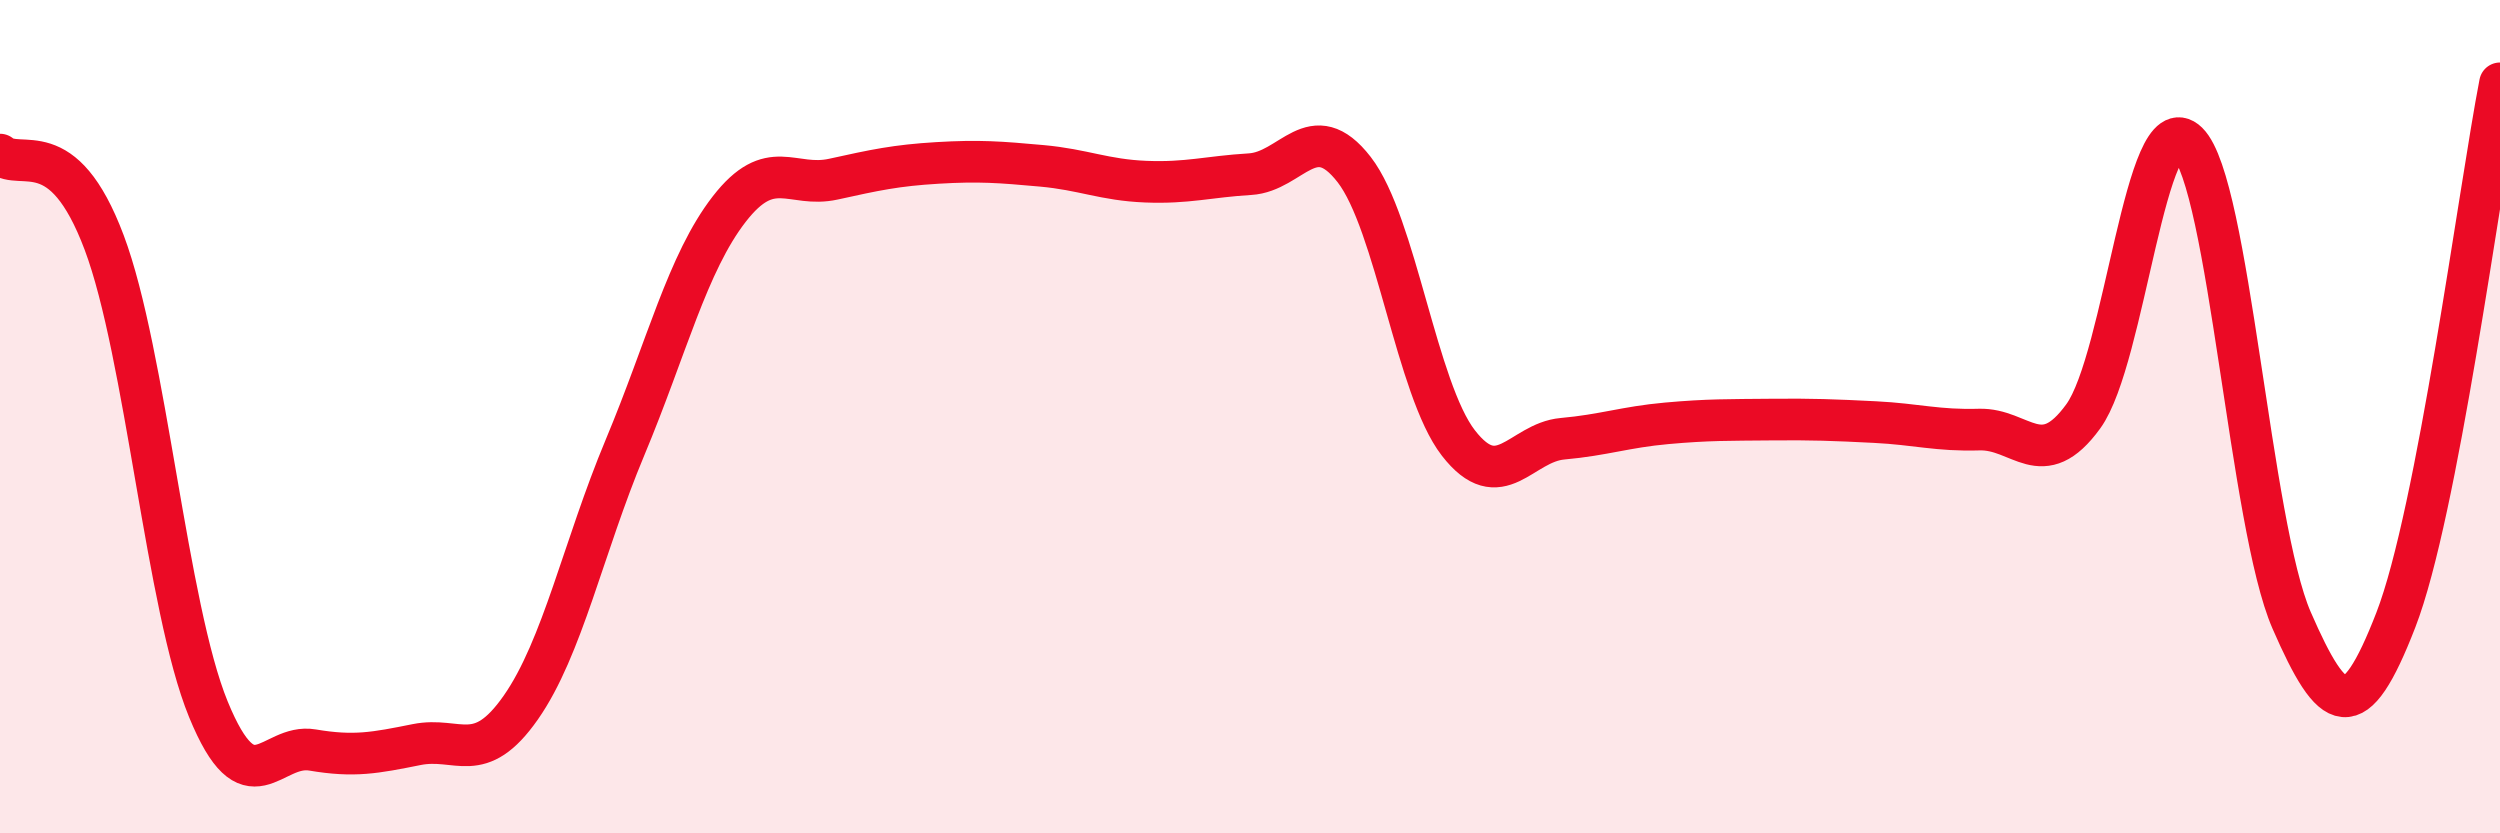
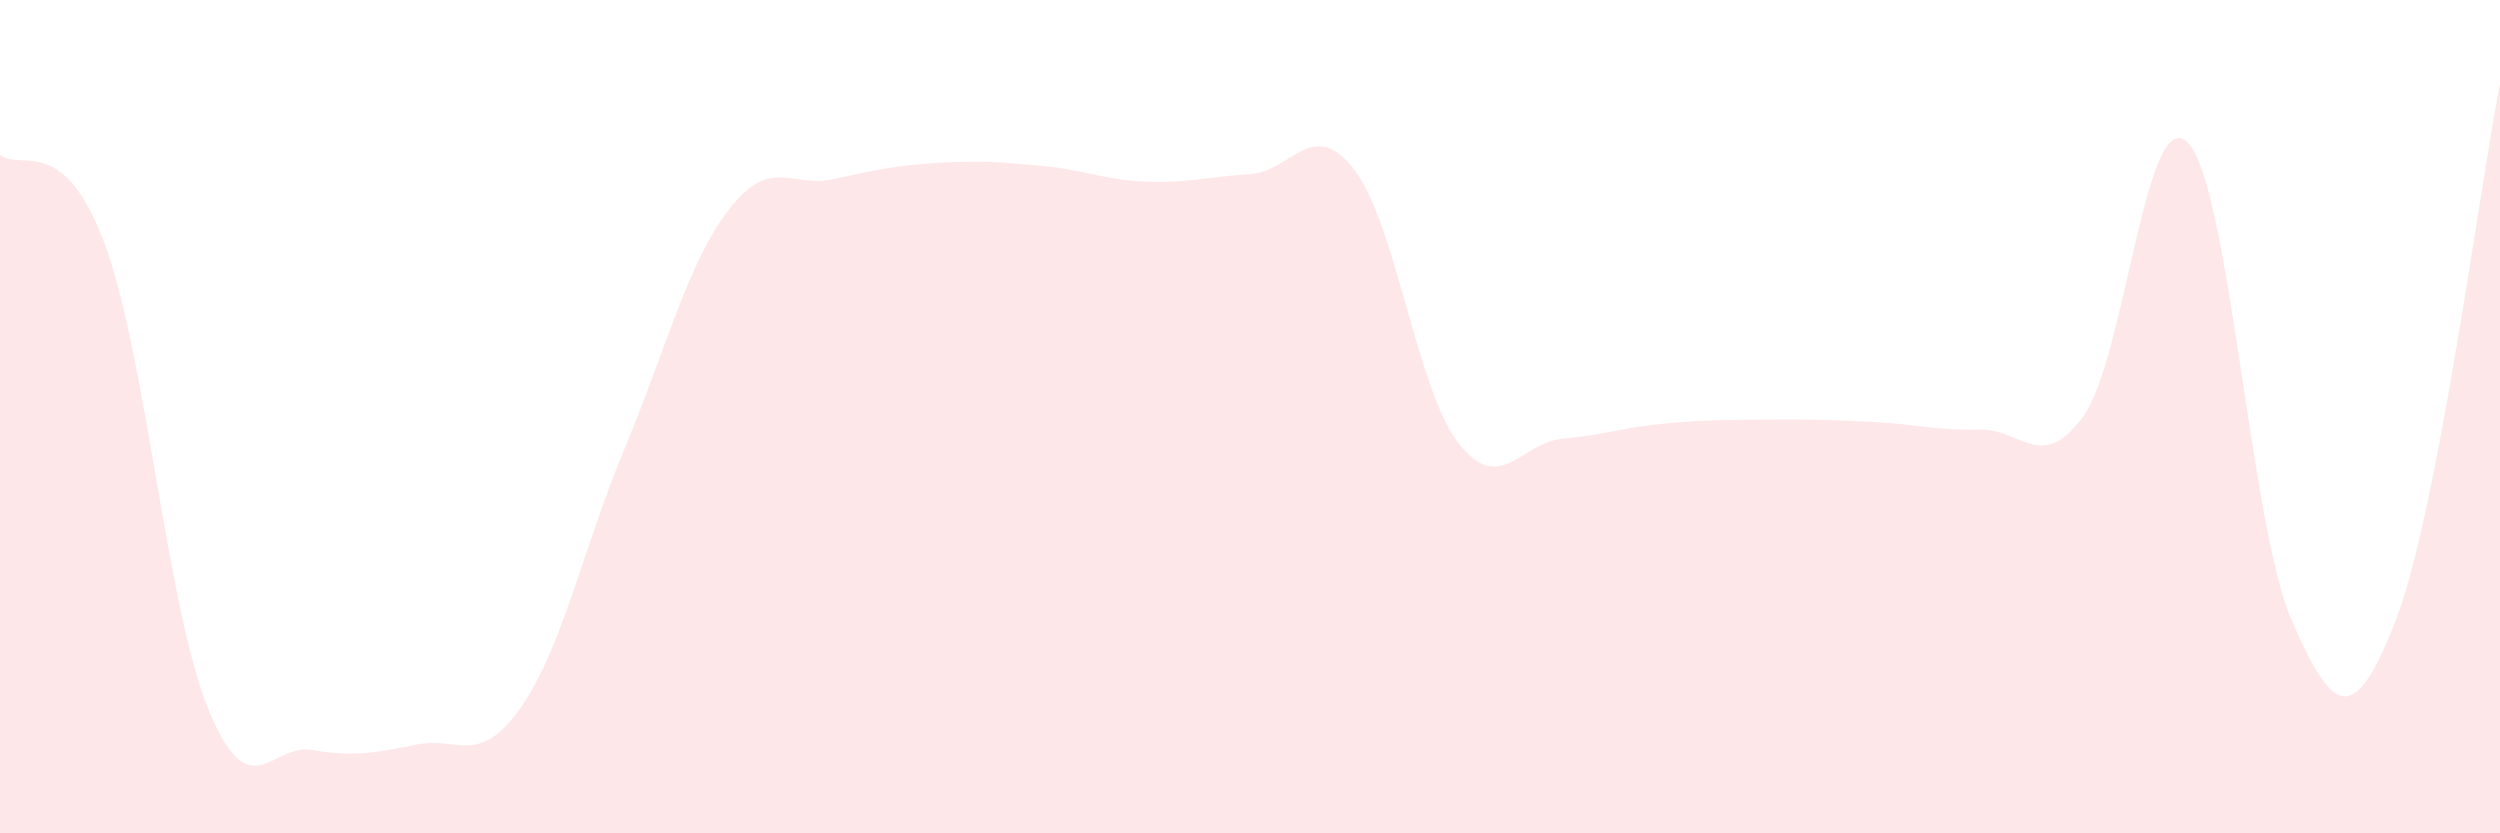
<svg xmlns="http://www.w3.org/2000/svg" width="60" height="20" viewBox="0 0 60 20">
  <path d="M 0,3.71 C 0.5,4.13 1.5,3.16 2.5,5.82 C 3.5,8.48 4,14.58 5,17.02 C 6,19.46 6.5,17.83 7.5,18 C 8.5,18.17 9,18.07 10,17.87 C 11,17.67 11.5,18.41 12.5,16.98 C 13.5,15.55 14,13.13 15,10.74 C 16,8.35 16.5,6.31 17.5,5.02 C 18.5,3.73 19,4.52 20,4.3 C 21,4.08 21.5,3.97 22.5,3.91 C 23.5,3.85 24,3.89 25,3.98 C 26,4.07 26.5,4.32 27.5,4.36 C 28.5,4.4 29,4.24 30,4.18 C 31,4.12 31.5,2.78 32.5,4.07 C 33.5,5.36 34,9.34 35,10.63 C 36,11.92 36.5,10.62 37.5,10.53 C 38.5,10.44 39,10.25 40,10.16 C 41,10.07 41.5,10.08 42.5,10.07 C 43.5,10.06 44,10.08 45,10.13 C 46,10.18 46.5,10.34 47.5,10.31 C 48.5,10.28 49,11.37 50,9.99 C 51,8.61 51.5,2.44 52.5,3.42 C 53.5,4.4 54,12.6 55,14.89 C 56,17.18 56.5,17.46 57.5,14.88 C 58.5,12.3 59.5,4.58 60,2L60 20L0 20Z" fill="#EB0A25" opacity="0.1" stroke-linecap="round" stroke-linejoin="round" />
-   <path d="M 0,3.71 C 0.5,4.13 1.5,3.16 2.5,5.82 C 3.5,8.48 4,14.58 5,17.02 C 6,19.46 6.5,17.83 7.5,18 C 8.5,18.17 9,18.07 10,17.87 C 11,17.67 11.5,18.41 12.5,16.98 C 13.5,15.55 14,13.13 15,10.74 C 16,8.35 16.5,6.31 17.5,5.02 C 18.5,3.73 19,4.52 20,4.3 C 21,4.08 21.5,3.97 22.5,3.91 C 23.5,3.85 24,3.89 25,3.98 C 26,4.07 26.5,4.32 27.5,4.36 C 28.5,4.4 29,4.24 30,4.18 C 31,4.12 31.5,2.78 32.5,4.07 C 33.5,5.36 34,9.34 35,10.63 C 36,11.92 36.5,10.62 37.5,10.53 C 38.5,10.44 39,10.25 40,10.16 C 41,10.07 41.5,10.08 42.5,10.07 C 43.5,10.06 44,10.08 45,10.13 C 46,10.18 46.5,10.34 47.5,10.31 C 48.5,10.28 49,11.37 50,9.99 C 51,8.61 51.5,2.44 52.5,3.42 C 53.5,4.4 54,12.6 55,14.89 C 56,17.18 56.5,17.46 57.5,14.88 C 58.5,12.3 59.5,4.58 60,2" stroke="#EB0A25" stroke-width="1" fill="none" stroke-linecap="round" stroke-linejoin="round" />
</svg>